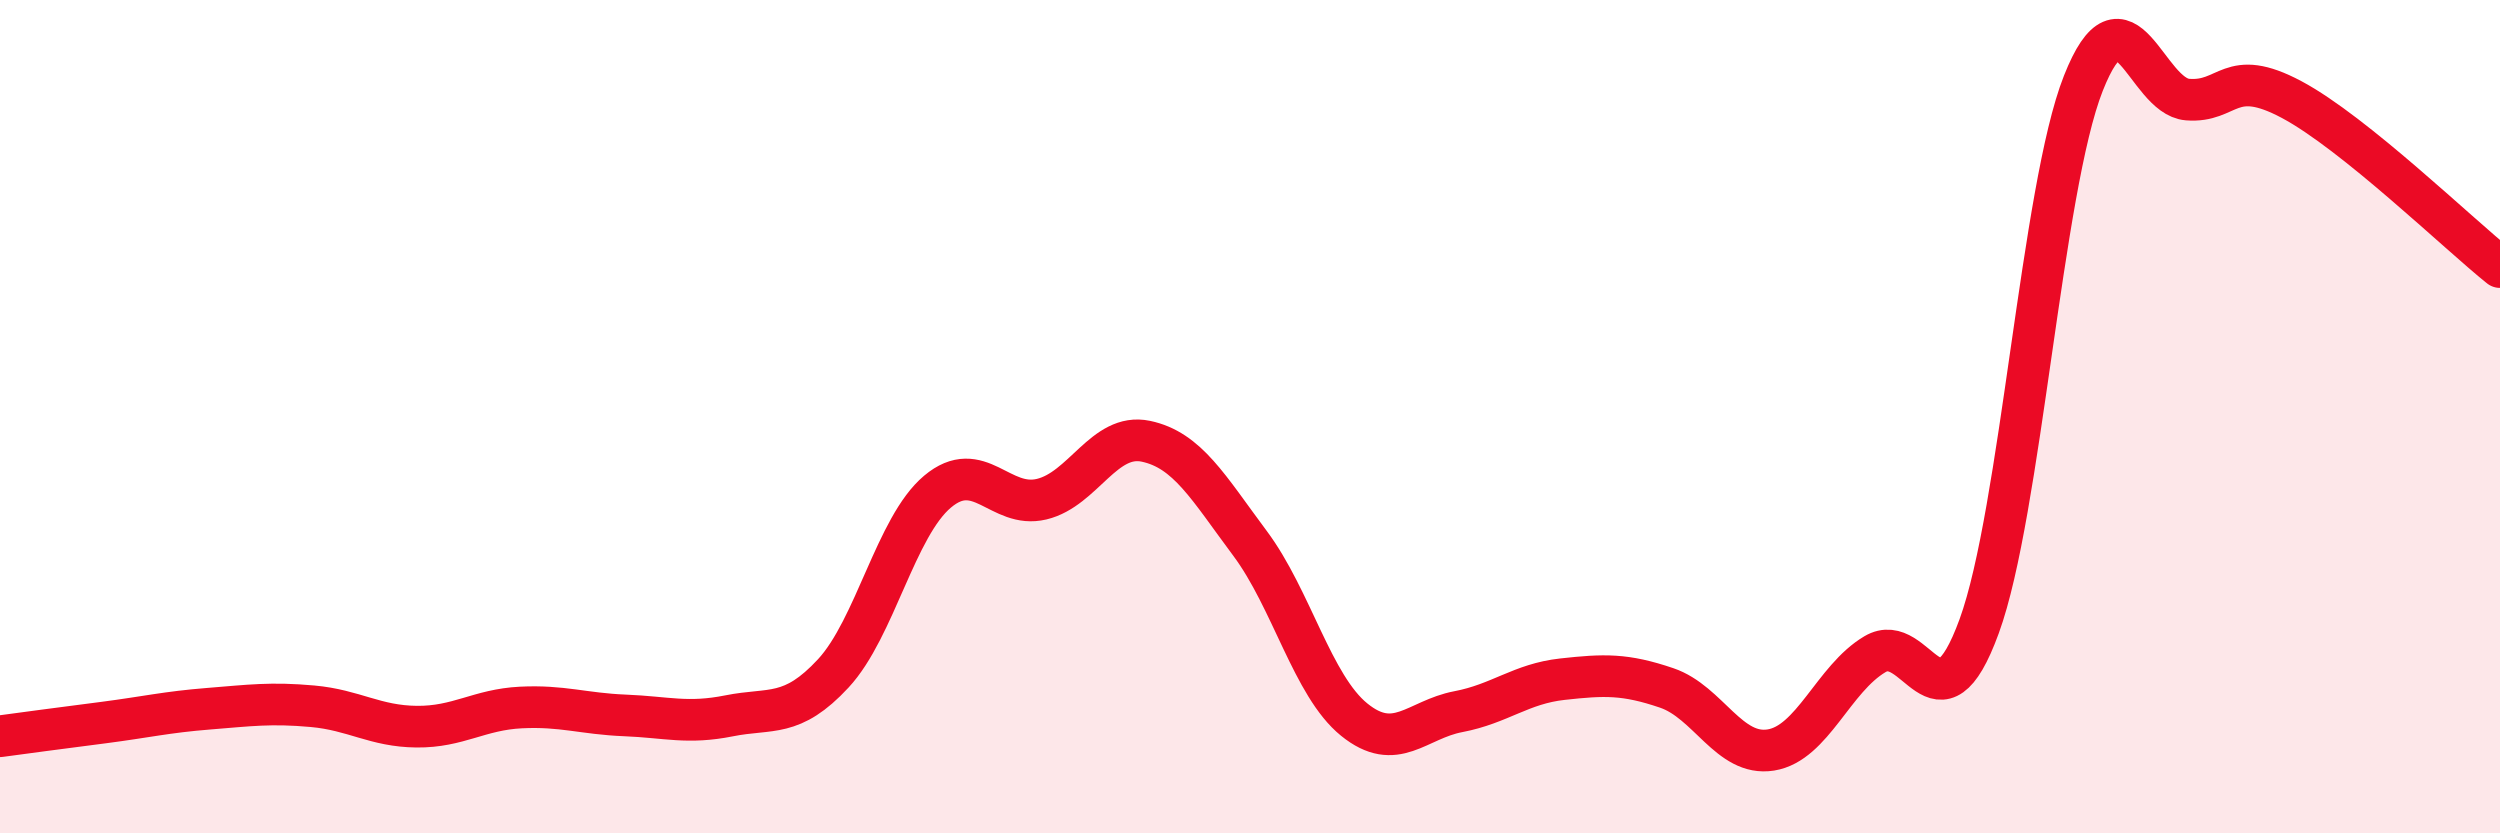
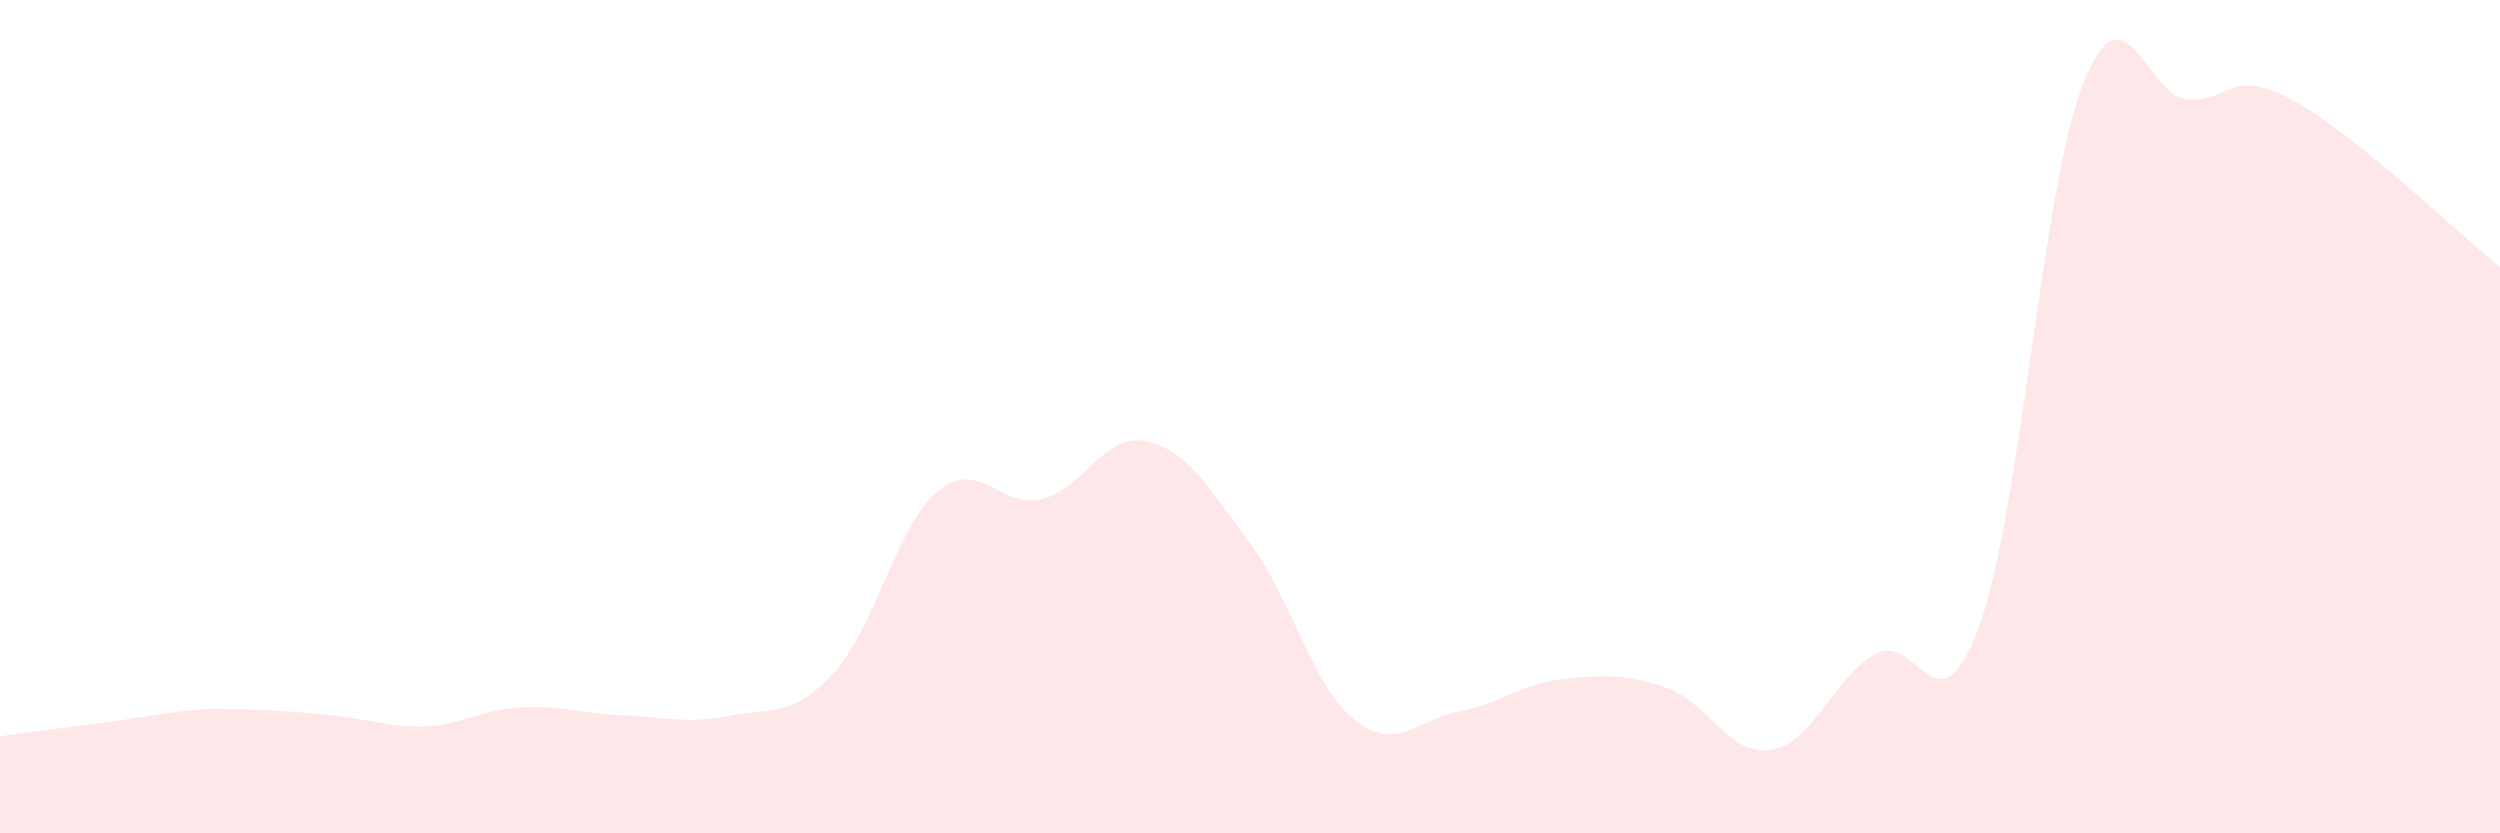
<svg xmlns="http://www.w3.org/2000/svg" width="60" height="20" viewBox="0 0 60 20">
-   <path d="M 0,17.67 C 0.5,17.6 1.5,17.47 2.5,17.34 C 3.5,17.21 4,17.09 5,17.01 C 6,16.93 6.5,16.86 7.5,16.95 C 8.5,17.04 9,17.43 10,17.44 C 11,17.45 11.5,17.03 12.5,16.98 C 13.5,16.93 14,17.13 15,17.17 C 16,17.21 16.5,17.38 17.5,17.18 C 18.5,16.98 19,17.24 20,16.16 C 21,15.08 21.5,12.64 22.5,11.8 C 23.5,10.96 24,12.22 25,11.98 C 26,11.74 26.5,10.38 27.5,10.59 C 28.5,10.8 29,11.7 30,13.04 C 31,14.38 31.5,16.46 32.5,17.27 C 33.5,18.08 34,17.27 35,17.08 C 36,16.89 36.5,16.41 37.5,16.3 C 38.5,16.19 39,16.17 40,16.51 C 41,16.85 41.5,18.16 42.5,18 C 43.5,17.84 44,16.29 45,15.7 C 46,15.11 46.5,17.77 47.5,15.03 C 48.5,12.29 49,4.53 50,2 C 51,-0.53 51.5,2.31 52.5,2.39 C 53.5,2.47 53.5,1.59 55,2.39 C 56.5,3.19 59,5.61 60,6.41L60 20L0 20Z" fill="#EB0A25" opacity="0.1" stroke-linecap="round" stroke-linejoin="round" />
-   <path d="M 0,17.67 C 0.5,17.6 1.5,17.47 2.5,17.34 C 3.5,17.21 4,17.09 5,17.01 C 6,16.93 6.5,16.86 7.5,16.95 C 8.5,17.04 9,17.43 10,17.44 C 11,17.45 11.5,17.03 12.5,16.98 C 13.5,16.93 14,17.13 15,17.17 C 16,17.21 16.5,17.38 17.5,17.18 C 18.5,16.98 19,17.24 20,16.16 C 21,15.08 21.5,12.64 22.5,11.8 C 23.5,10.96 24,12.22 25,11.98 C 26,11.74 26.5,10.38 27.5,10.59 C 28.5,10.8 29,11.7 30,13.04 C 31,14.38 31.5,16.46 32.5,17.27 C 33.5,18.08 34,17.27 35,17.08 C 36,16.89 36.5,16.41 37.5,16.3 C 38.5,16.19 39,16.17 40,16.51 C 41,16.85 41.5,18.16 42.5,18 C 43.5,17.84 44,16.29 45,15.7 C 46,15.11 46.5,17.77 47.5,15.03 C 48.5,12.29 49,4.53 50,2 C 51,-0.53 51.5,2.31 52.5,2.39 C 53.5,2.47 53.5,1.59 55,2.39 C 56.5,3.19 59,5.61 60,6.41" stroke="#EB0A25" stroke-width="1" fill="none" stroke-linecap="round" stroke-linejoin="round" />
+   <path d="M 0,17.67 C 0.5,17.6 1.5,17.47 2.5,17.34 C 3.5,17.21 4,17.09 5,17.01 C 8.5,17.04 9,17.43 10,17.44 C 11,17.45 11.5,17.03 12.5,16.98 C 13.5,16.93 14,17.13 15,17.17 C 16,17.21 16.5,17.38 17.5,17.18 C 18.5,16.98 19,17.24 20,16.16 C 21,15.08 21.5,12.64 22.5,11.8 C 23.5,10.96 24,12.22 25,11.98 C 26,11.74 26.5,10.38 27.5,10.59 C 28.5,10.8 29,11.7 30,13.04 C 31,14.38 31.5,16.46 32.5,17.27 C 33.5,18.08 34,17.27 35,17.08 C 36,16.89 36.5,16.41 37.5,16.3 C 38.5,16.19 39,16.17 40,16.51 C 41,16.85 41.5,18.16 42.5,18 C 43.5,17.84 44,16.29 45,15.7 C 46,15.11 46.5,17.77 47.5,15.03 C 48.5,12.29 49,4.53 50,2 C 51,-0.53 51.5,2.31 52.5,2.39 C 53.5,2.47 53.5,1.59 55,2.39 C 56.5,3.19 59,5.61 60,6.41L60 20L0 20Z" fill="#EB0A25" opacity="0.1" stroke-linecap="round" stroke-linejoin="round" />
</svg>